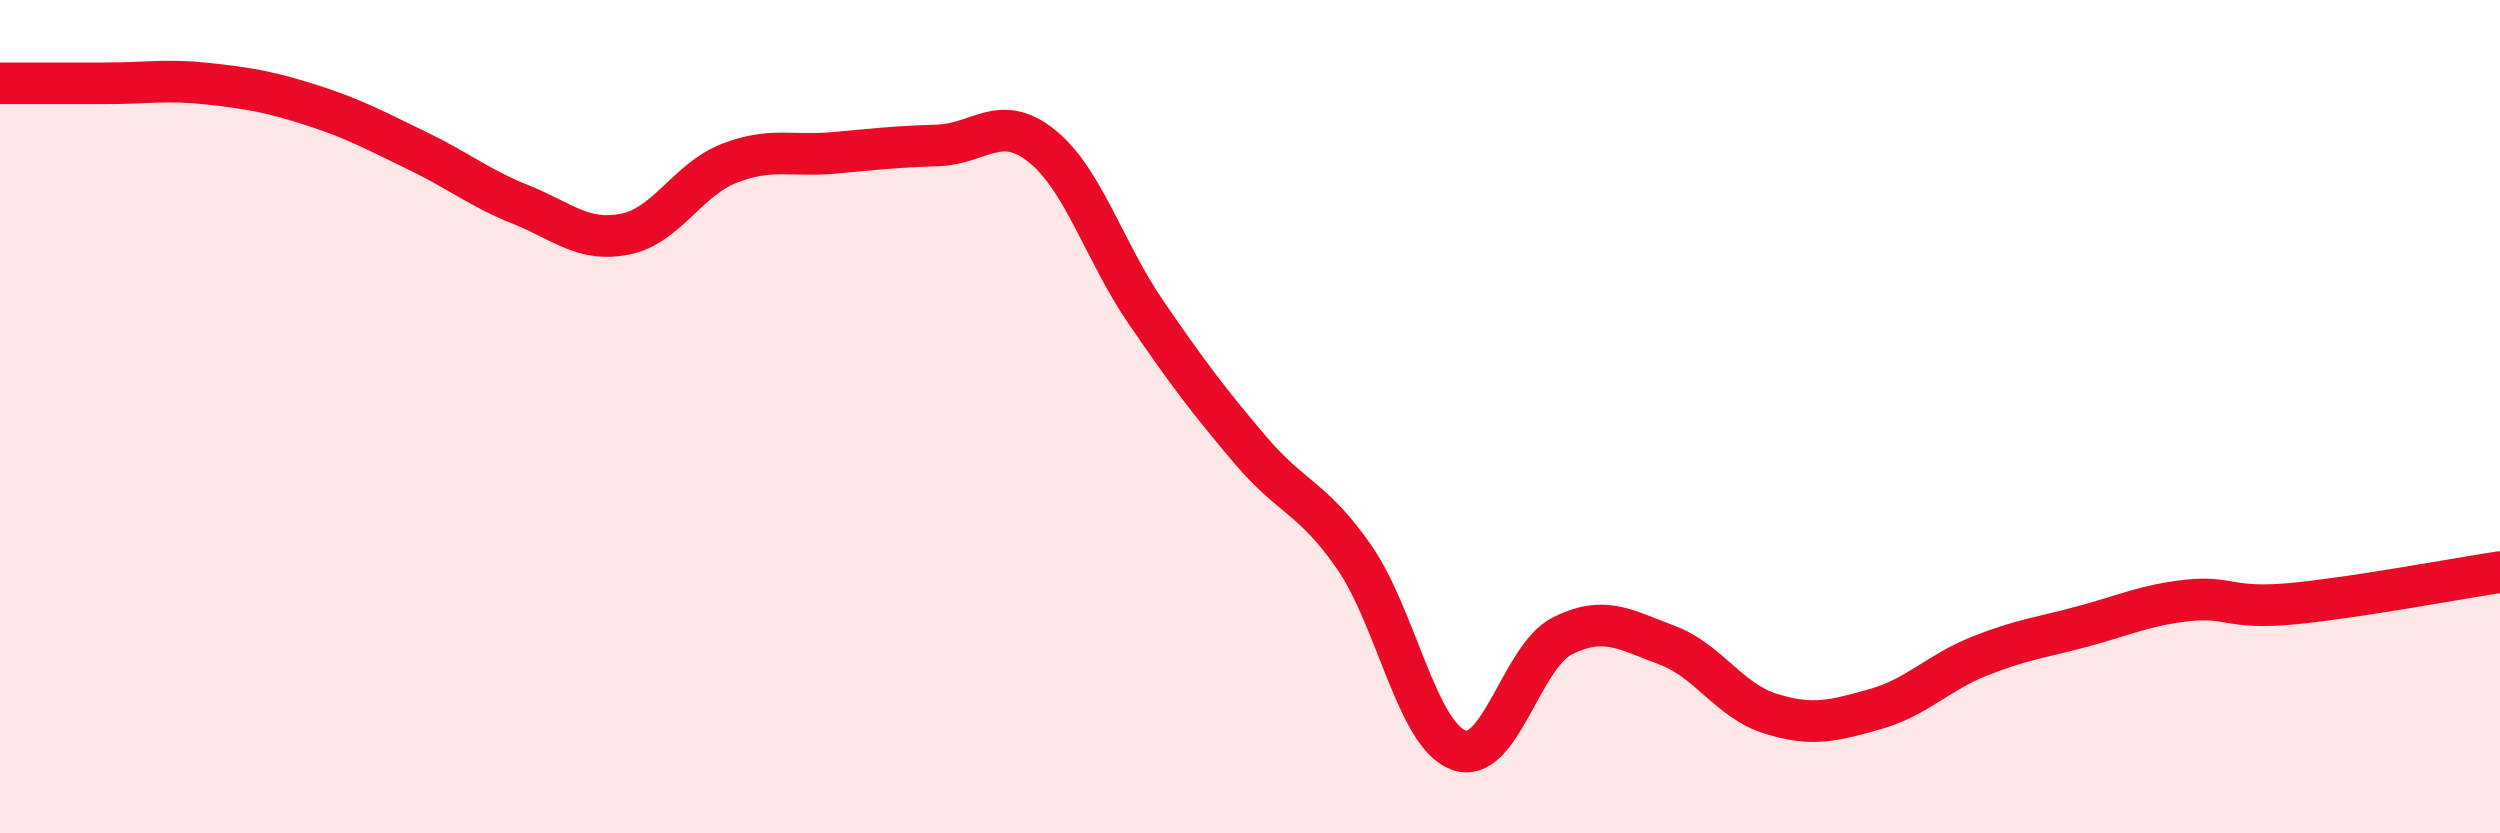
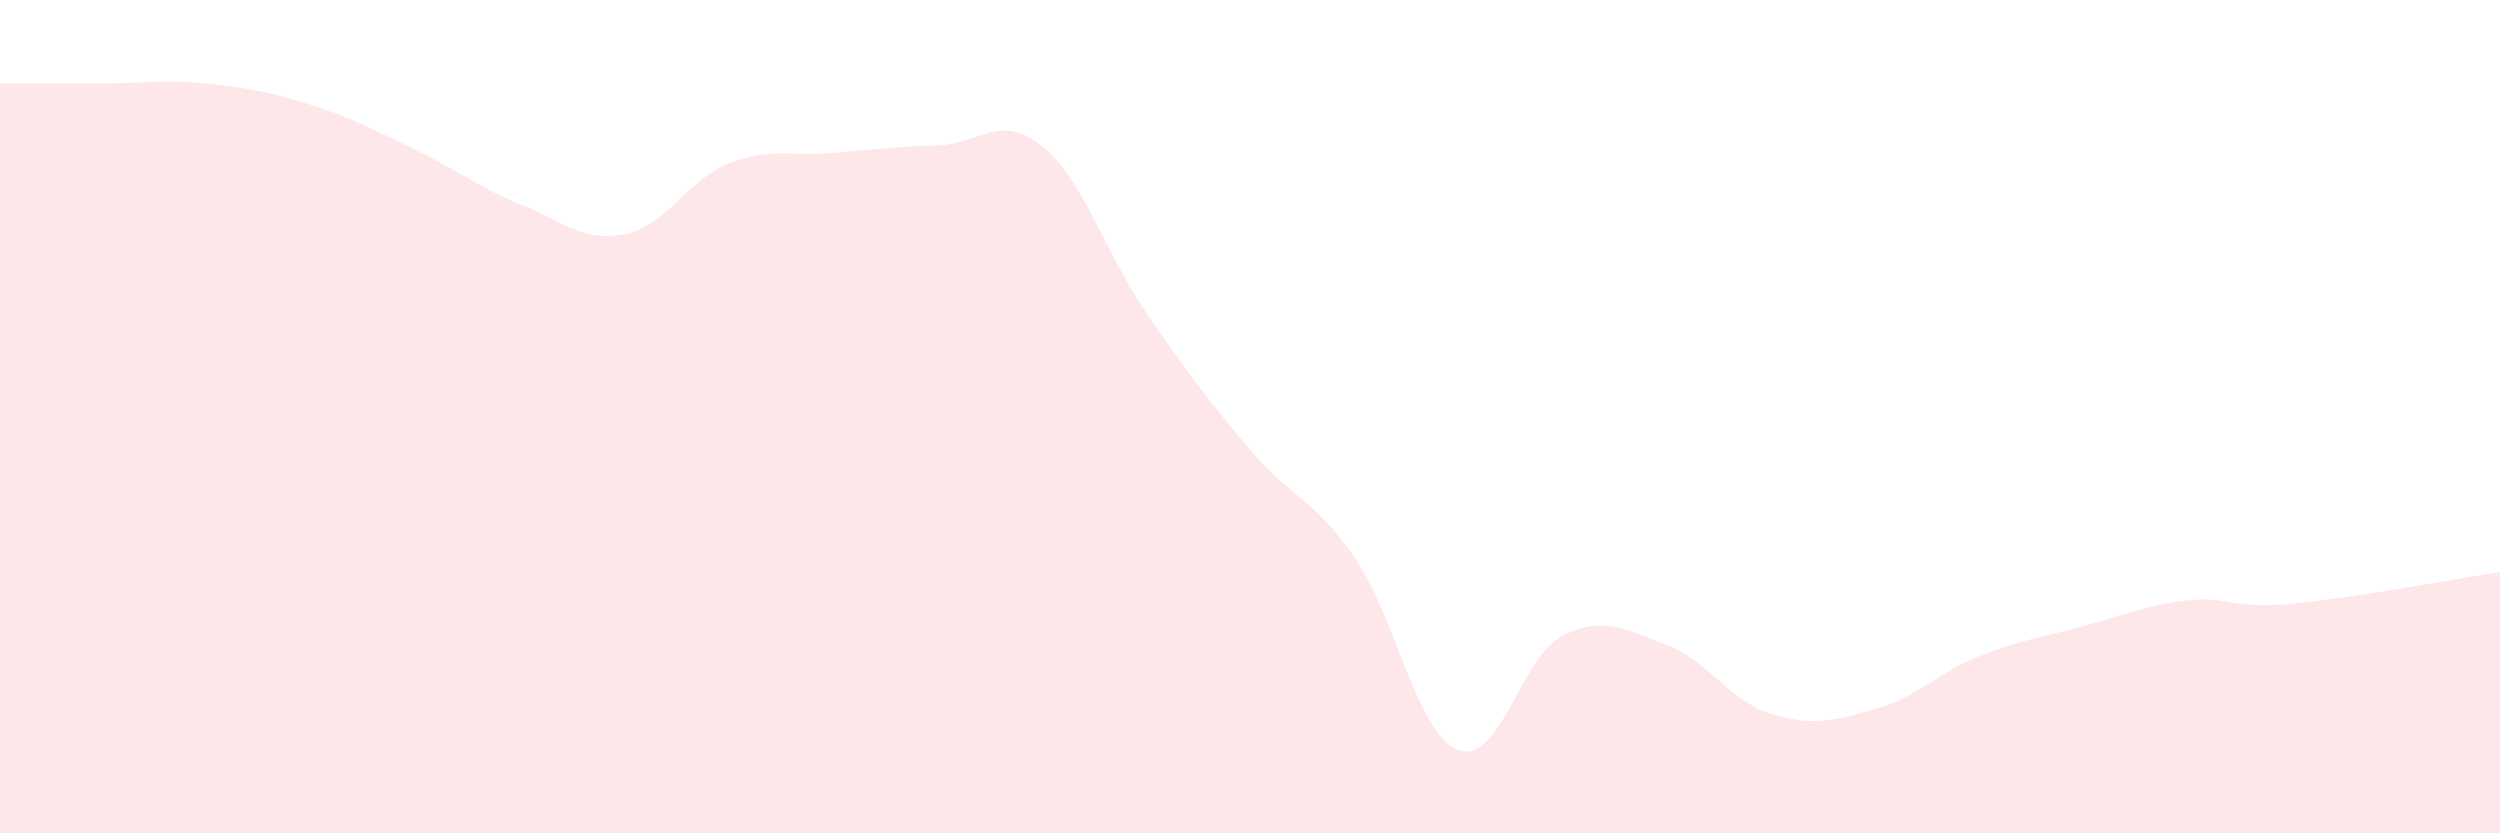
<svg xmlns="http://www.w3.org/2000/svg" width="60" height="20" viewBox="0 0 60 20">
  <path d="M 0,2 C 0.5,2 1.5,2 2.5,2 C 3.5,2 4,1.9 5,2.01 C 6,2.12 6.5,2.21 7.5,2.53 C 8.5,2.85 9,3.13 10,3.61 C 11,4.09 11.5,4.51 12.5,4.91 C 13.5,5.31 14,5.82 15,5.62 C 16,5.42 16.5,4.31 17.5,3.92 C 18.5,3.53 19,3.76 20,3.67 C 21,3.58 21.5,3.52 22.5,3.49 C 23.5,3.46 24,2.7 25,3.5 C 26,4.3 26.5,6.03 27.5,7.49 C 28.5,8.95 29,9.61 30,10.79 C 31,11.97 31.5,11.93 32.5,13.37 C 33.5,14.81 34,17.62 35,18 C 36,18.38 36.5,15.76 37.5,15.26 C 38.5,14.76 39,15.11 40,15.48 C 41,15.85 41.5,16.82 42.5,17.13 C 43.5,17.44 44,17.3 45,17.02 C 46,16.74 46.5,16.15 47.5,15.75 C 48.5,15.35 49,15.3 50,15.03 C 51,14.76 51.5,14.52 52.5,14.41 C 53.5,14.3 53.5,14.63 55,14.49 C 56.5,14.35 59,13.88 60,13.73L60 20L0 20Z" fill="#EB0A25" opacity="0.1" stroke-linecap="round" stroke-linejoin="round" />
-   <path d="M 0,2 C 0.5,2 1.5,2 2.5,2 C 3.5,2 4,1.9 5,2.01 C 6,2.12 6.5,2.21 7.5,2.53 C 8.5,2.85 9,3.13 10,3.61 C 11,4.09 11.5,4.51 12.5,4.91 C 13.5,5.31 14,5.82 15,5.62 C 16,5.42 16.5,4.31 17.5,3.92 C 18.5,3.53 19,3.76 20,3.67 C 21,3.58 21.5,3.52 22.5,3.49 C 23.5,3.46 24,2.7 25,3.5 C 26,4.3 26.5,6.03 27.5,7.49 C 28.5,8.95 29,9.61 30,10.79 C 31,11.97 31.5,11.93 32.5,13.37 C 33.5,14.81 34,17.62 35,18 C 36,18.38 36.5,15.76 37.5,15.26 C 38.5,14.76 39,15.11 40,15.48 C 41,15.85 41.5,16.82 42.5,17.13 C 43.5,17.44 44,17.3 45,17.02 C 46,16.74 46.5,16.15 47.5,15.75 C 48.5,15.35 49,15.3 50,15.03 C 51,14.76 51.5,14.52 52.5,14.41 C 53.5,14.3 53.5,14.63 55,14.49 C 56.5,14.35 59,13.88 60,13.73" stroke="#EB0A25" stroke-width="1" fill="none" stroke-linecap="round" stroke-linejoin="round" />
</svg>